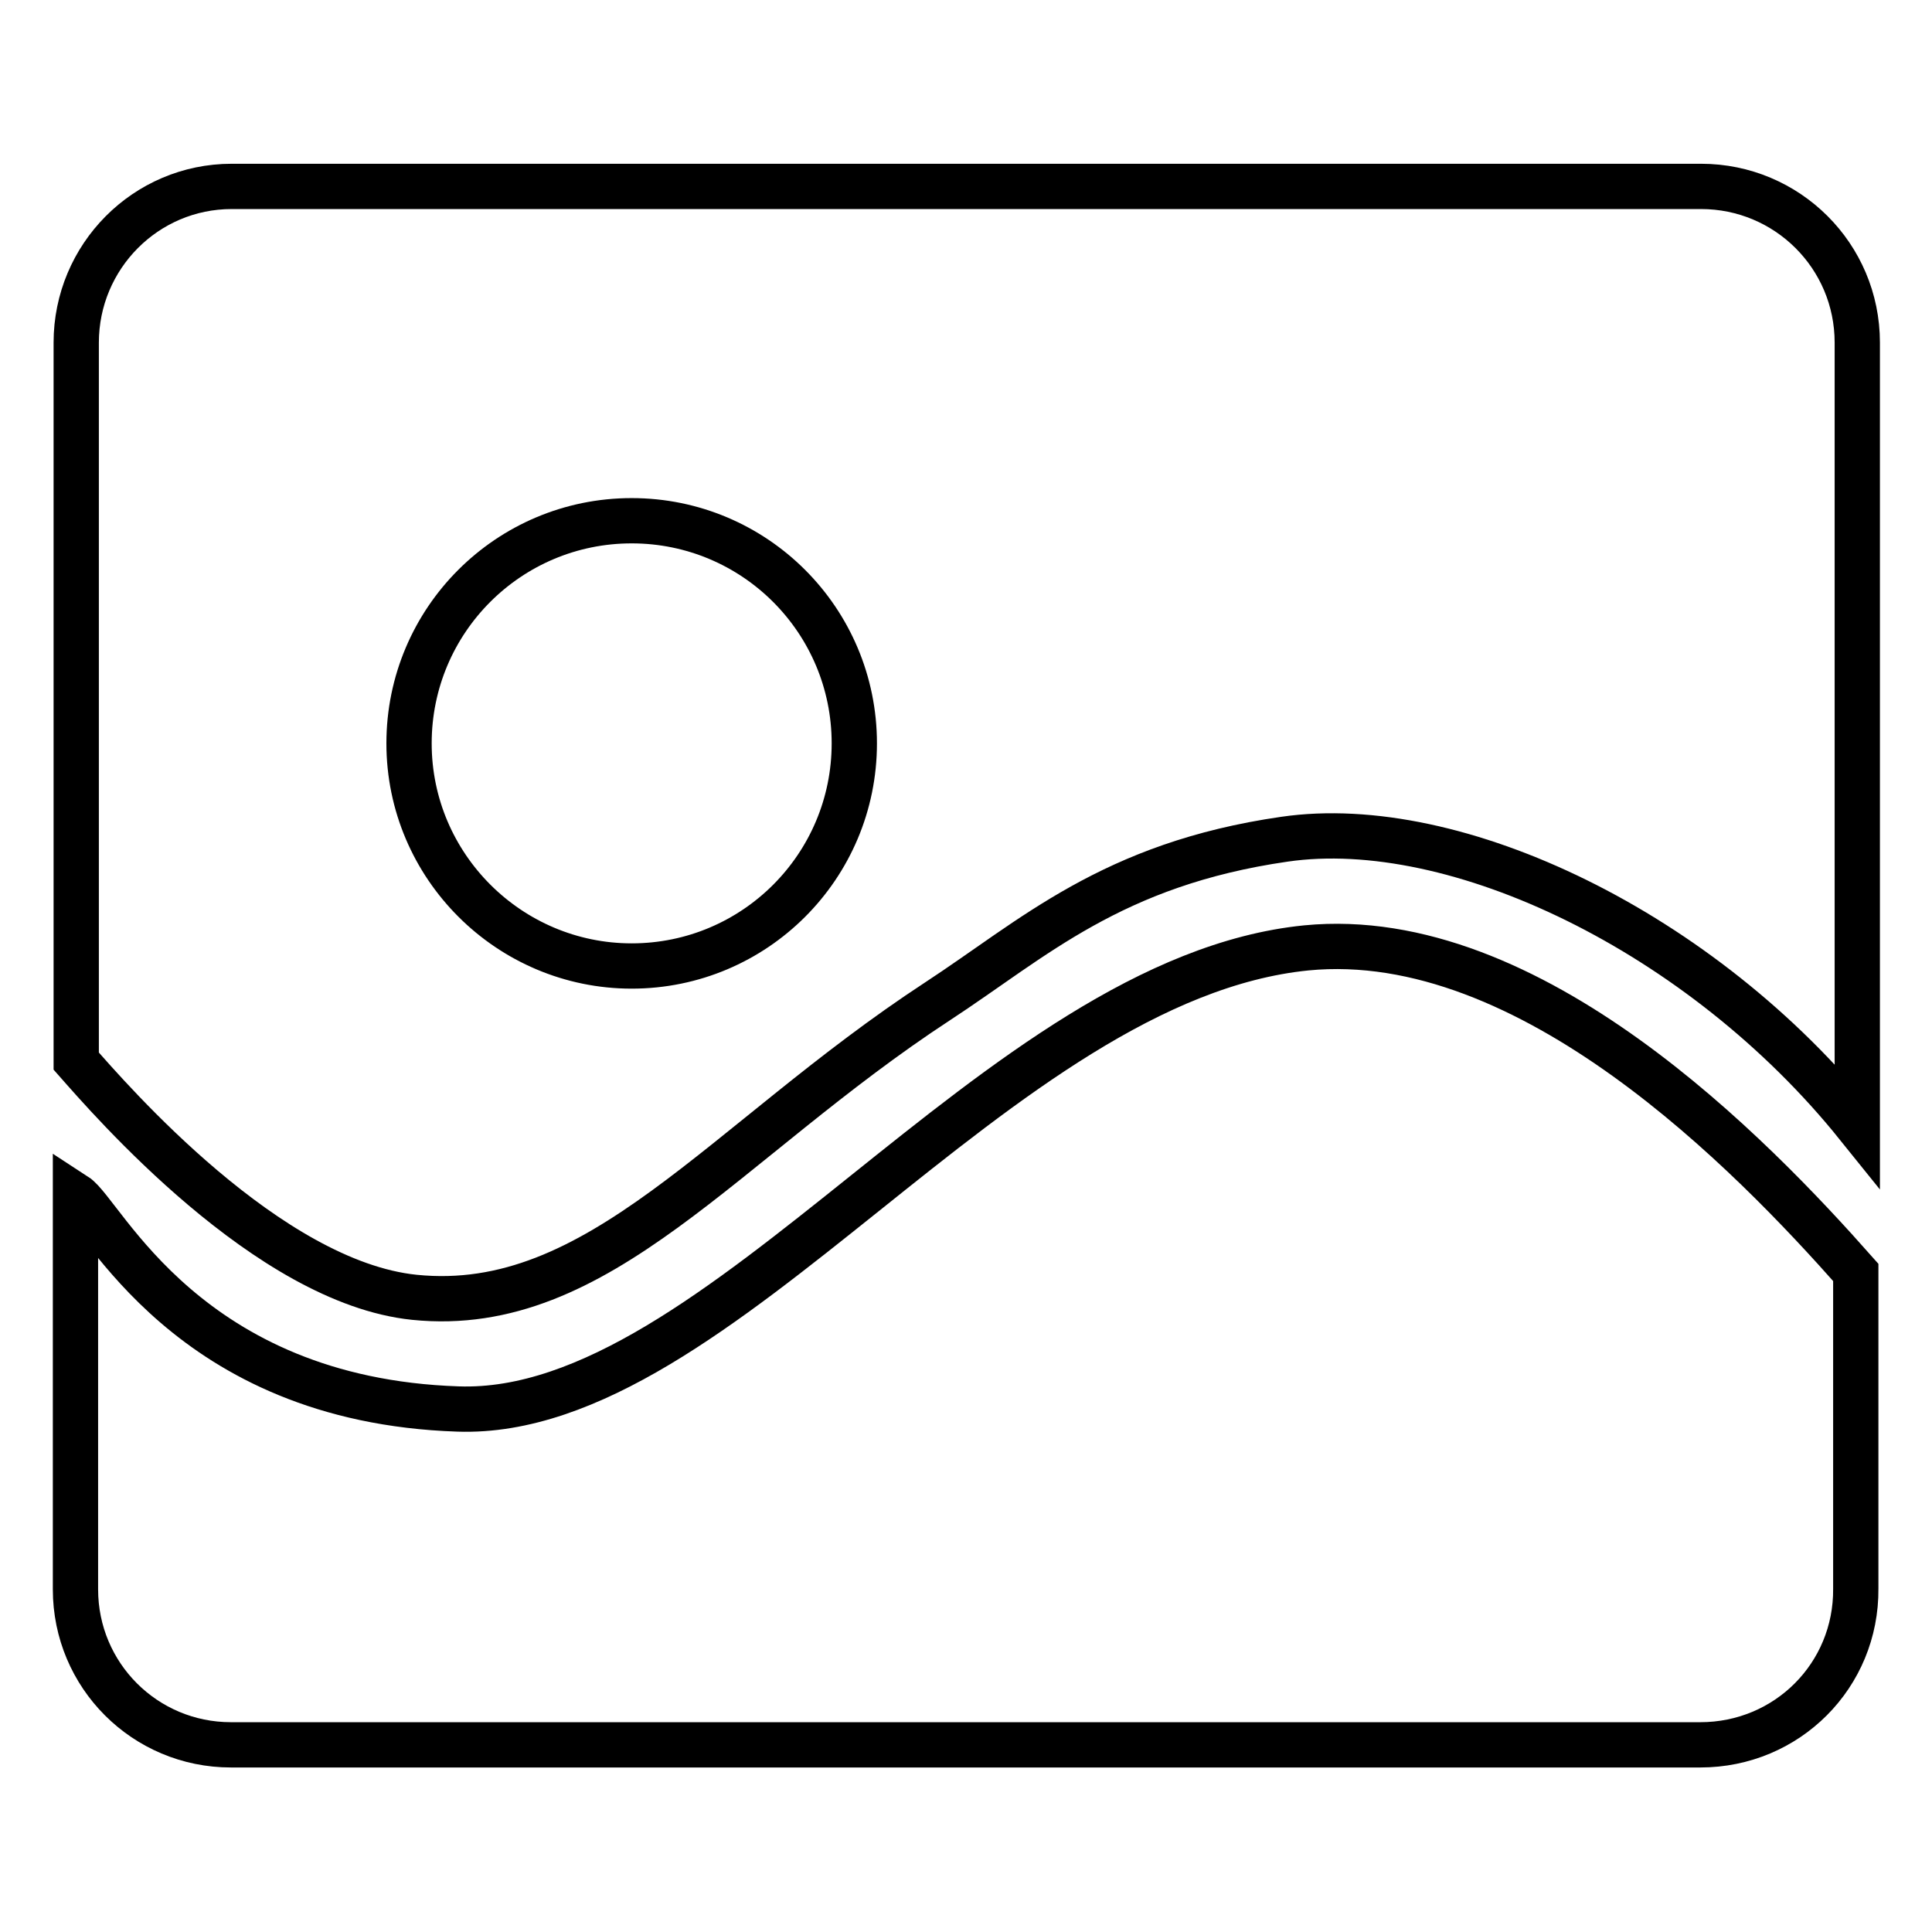
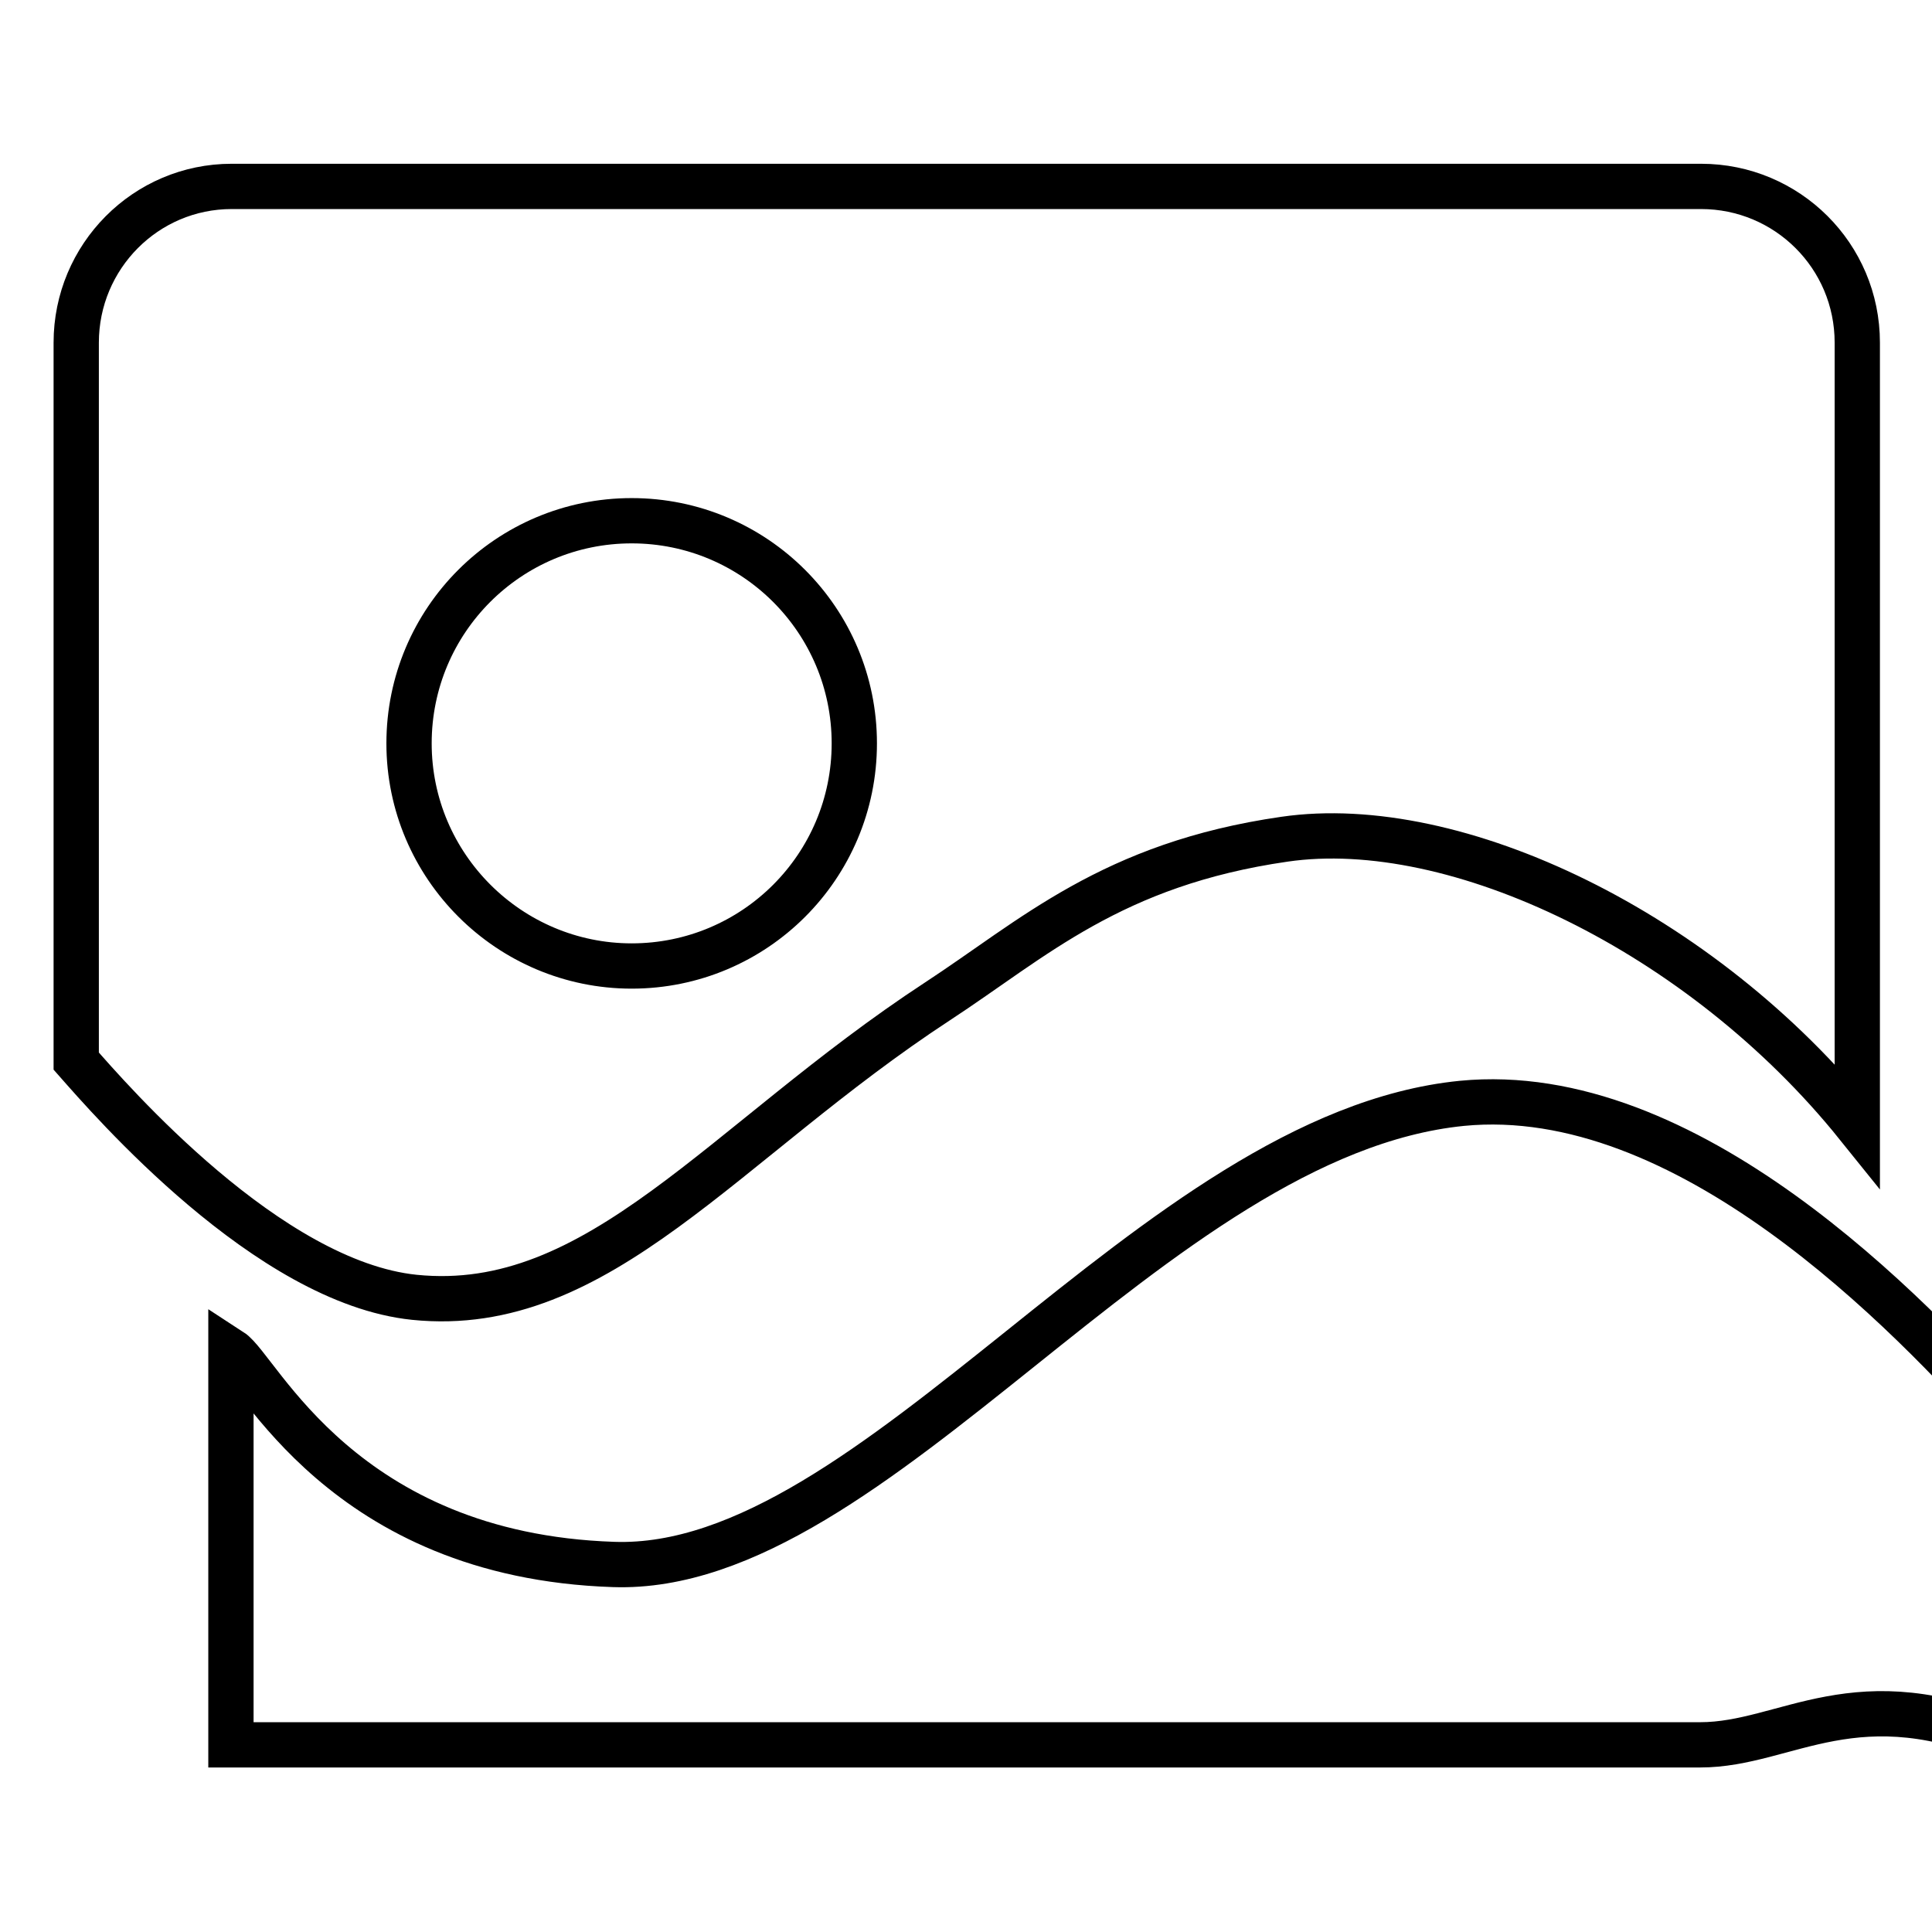
<svg xmlns="http://www.w3.org/2000/svg" version="1.1" x="0px" y="0px" viewBox="0 0 256 256" enable-background="new 0 0 256 256" xml:space="preserve">
  <g>
    <g>
-       <path stroke-width="6" fill-opacity="0" stroke="#000000" d="M225.3,231.2H30.6c-11.4,0-20.6-9.2-20.6-20.6v-52.2c3.7,2.4,14.7,27.1,50.7,28.3c34.8,1.2,71.4-57,112.4-61.1c29.7-2.9,59,27.4,72.8,43v41.9C246,222,236.8,231.2,225.3,231.2z M170.2,111.2c-22.9,3.3-33.3,13.2-46,21.5c-28.4,18.6-44.8,41.7-69.3,39.2c-19.4-2-40.3-26.2-44.8-31.3V45.4c0-11.4,9.2-20.7,20.6-20.7h194.7c11.4,0,20.7,9.2,20.7,20.7v103.7C225.5,123.5,192.9,107.9,170.2,111.2z M83.7,69c-16.3,0-29.5,13.2-29.5,29.5S67.5,128,83.7,128c16.3,0,29.5-13.2,29.5-29.5S100,69,83.7,69z" />
+       <path stroke-width="6" fill-opacity="0" stroke="#000000" d="M225.3,231.2H30.6v-52.2c3.7,2.4,14.7,27.1,50.7,28.3c34.8,1.2,71.4-57,112.4-61.1c29.7-2.9,59,27.4,72.8,43v41.9C246,222,236.8,231.2,225.3,231.2z M170.2,111.2c-22.9,3.3-33.3,13.2-46,21.5c-28.4,18.6-44.8,41.7-69.3,39.2c-19.4-2-40.3-26.2-44.8-31.3V45.4c0-11.4,9.2-20.7,20.6-20.7h194.7c11.4,0,20.7,9.2,20.7,20.7v103.7C225.5,123.5,192.9,107.9,170.2,111.2z M83.7,69c-16.3,0-29.5,13.2-29.5,29.5S67.5,128,83.7,128c16.3,0,29.5-13.2,29.5-29.5S100,69,83.7,69z" />
    </g>
  </g>
</svg>